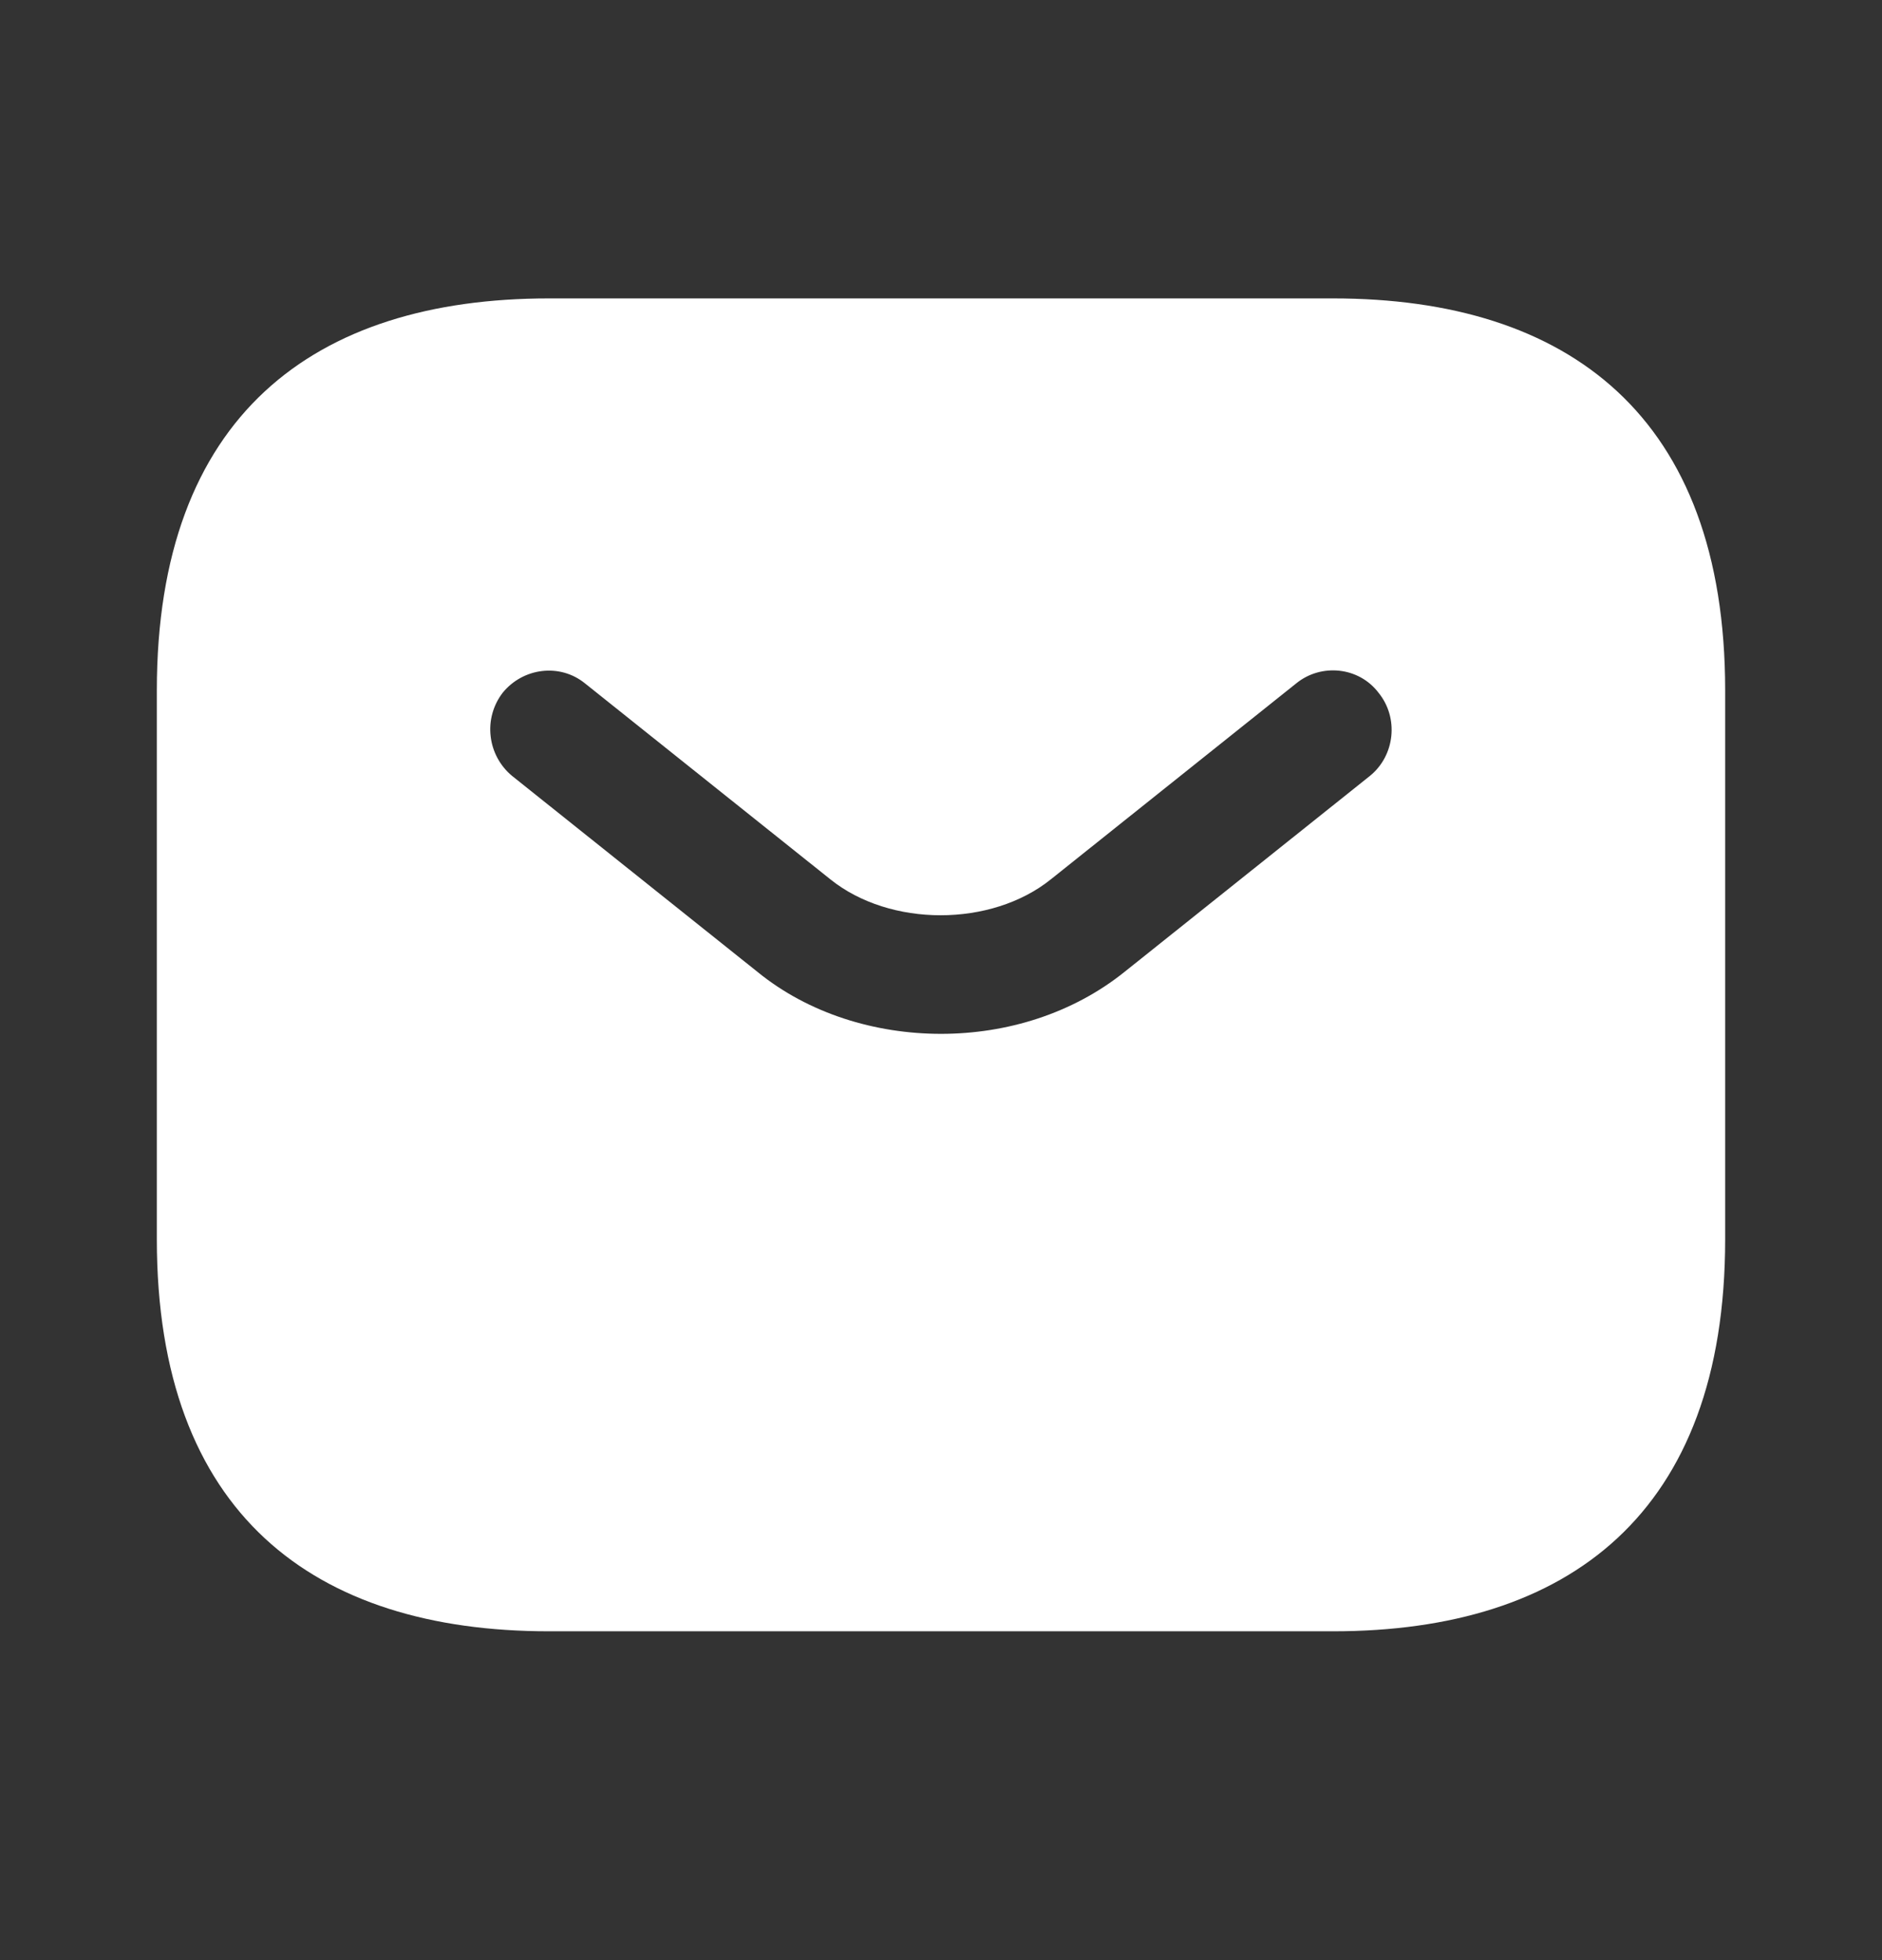
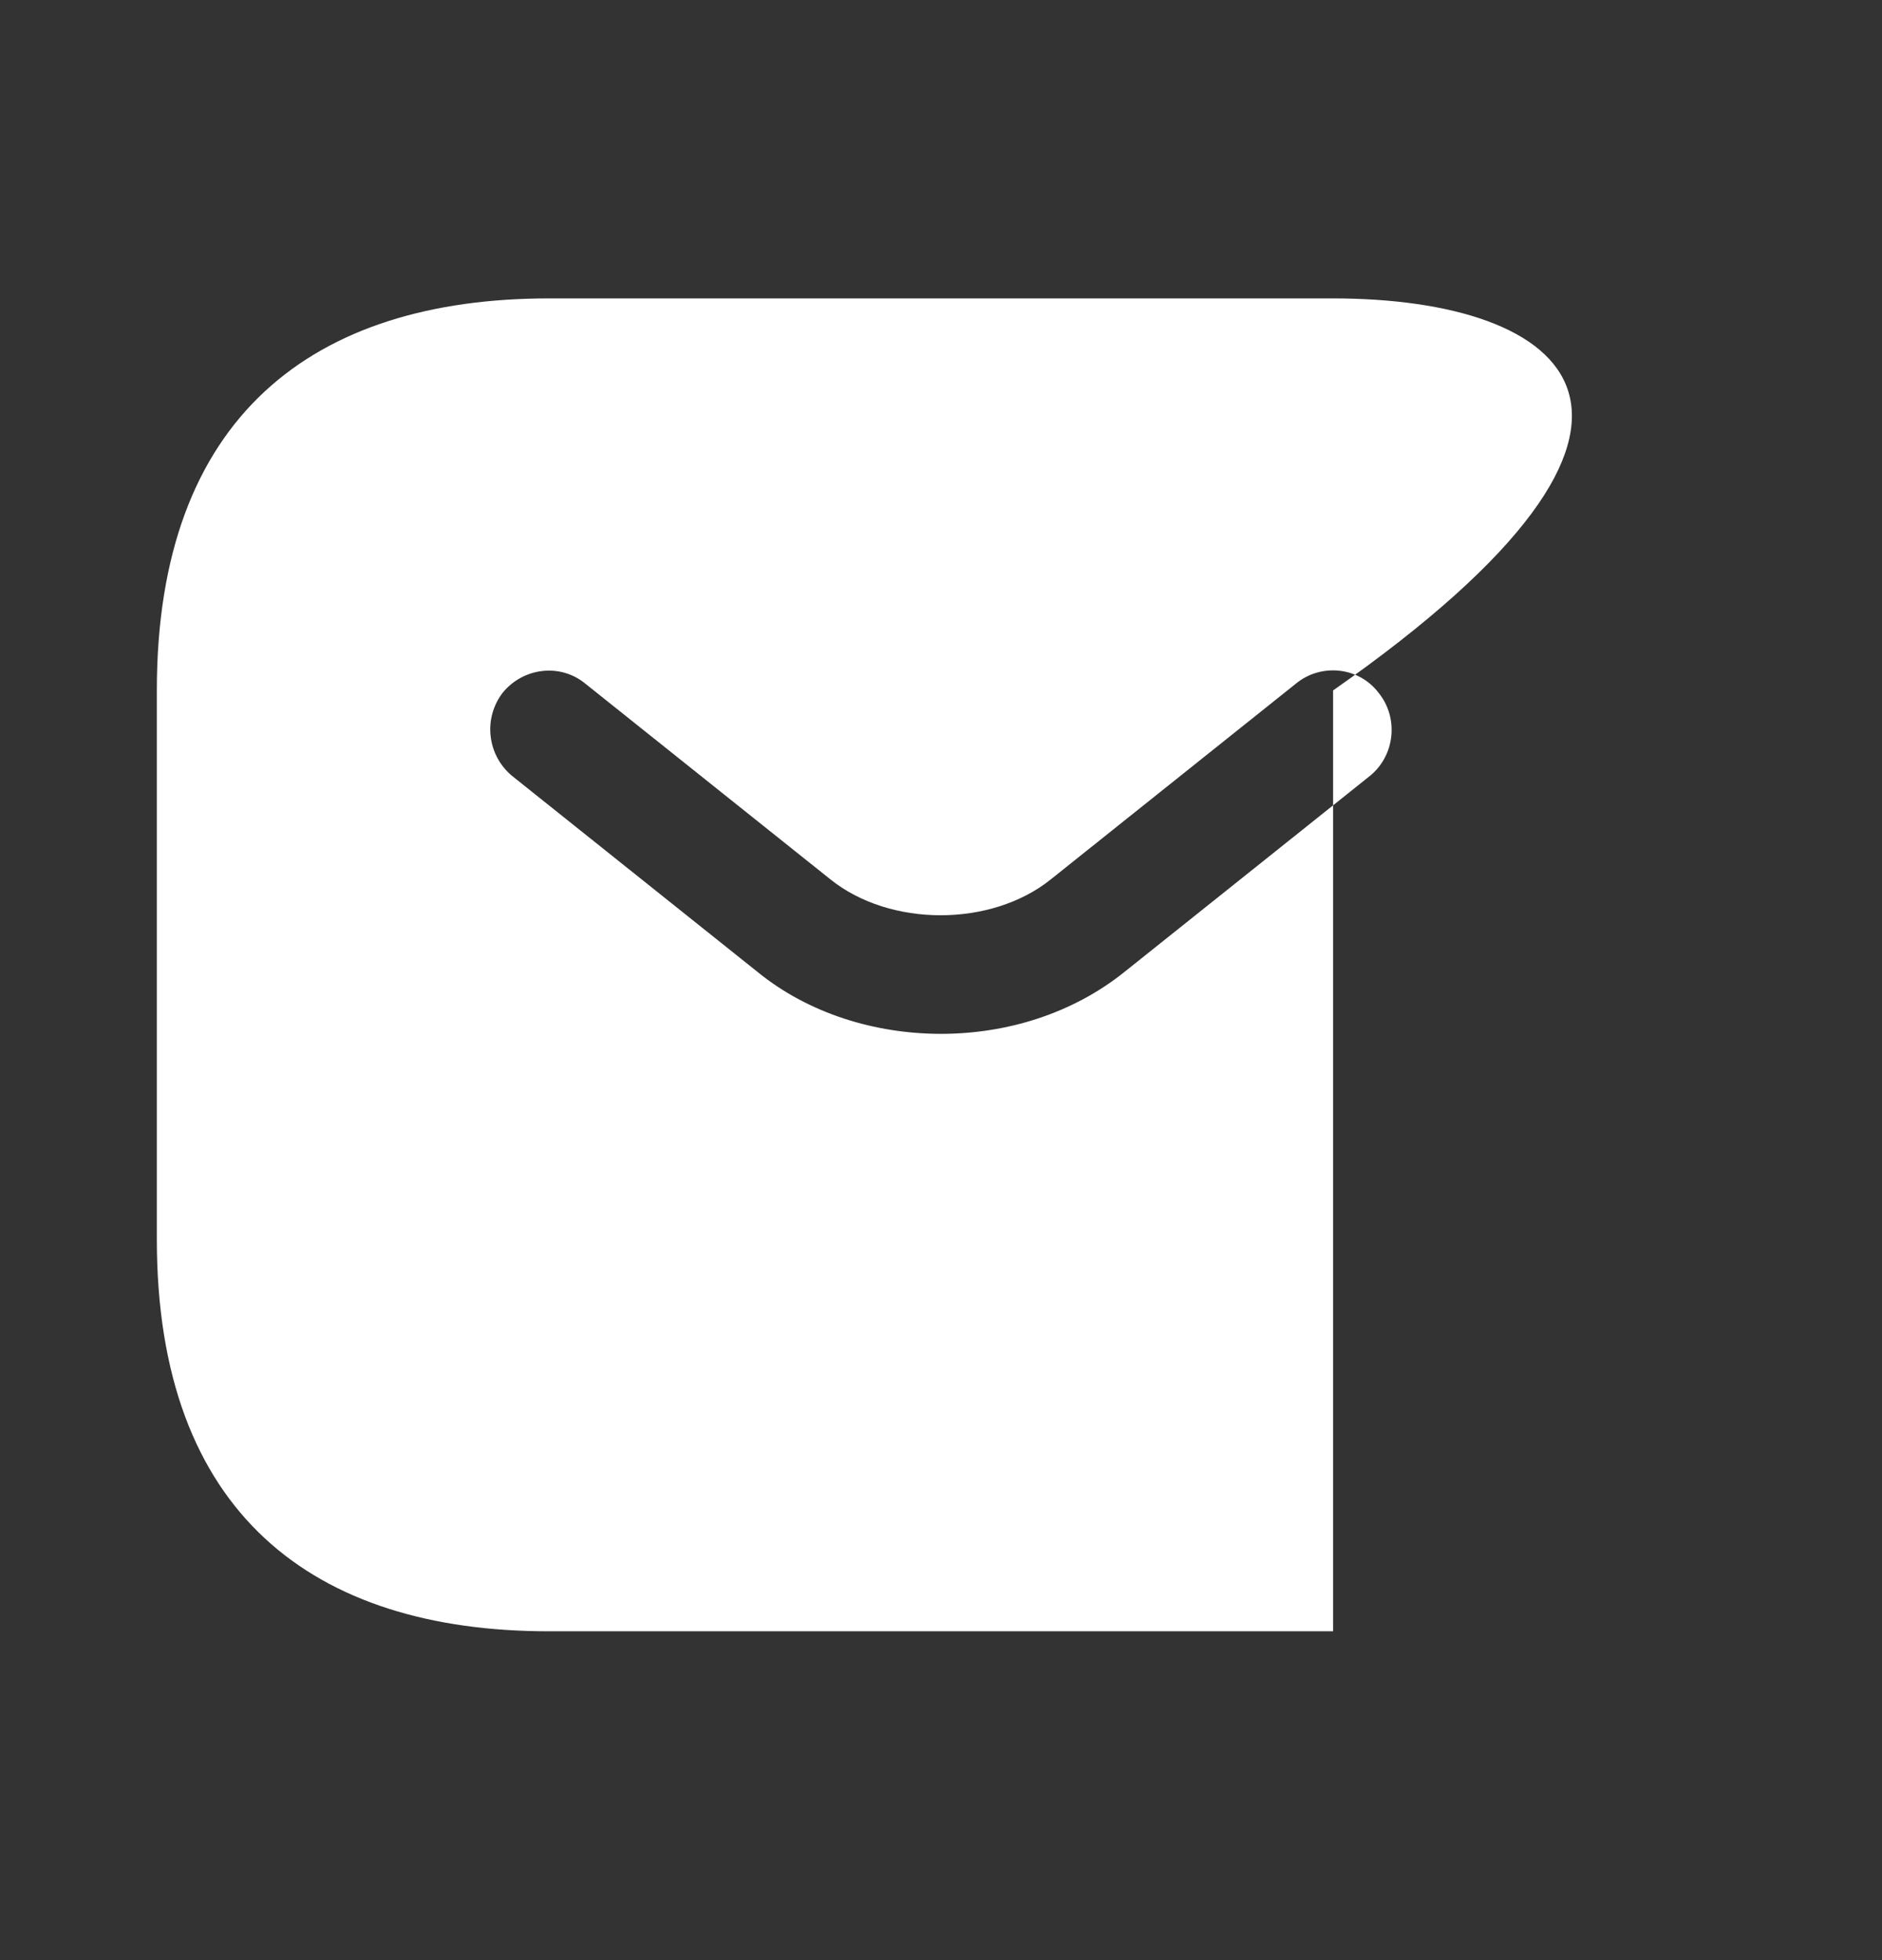
<svg xmlns="http://www.w3.org/2000/svg" width="24" height="25" viewBox="0 0 24 25" fill="none">
  <rect x="0" y="0" width="24" height="25" fill="#333333" stroke="none" />
-   <path d="M17 3.806H7C4 3.806 2 5.306 2 8.806V15.806C2 19.306 4 20.806 7 20.806H17C20 20.806 22 19.306 22 15.806V8.806C22 5.306 20 3.806 17 3.806ZM17.47 9.896L14.34 12.396C13.68 12.926 12.84 13.186 12 13.186C11.16 13.186 10.31 12.926 9.66 12.396L6.53 9.896C6.377 9.769 6.279 9.587 6.257 9.39C6.234 9.192 6.289 8.994 6.41 8.836C6.67 8.516 7.14 8.456 7.46 8.716L10.59 11.216C11.35 11.826 12.64 11.826 13.4 11.216L16.53 8.716C16.85 8.456 17.33 8.506 17.58 8.836C17.84 9.156 17.79 9.636 17.47 9.896Z" fill="white" />
+   <path d="M17 3.806H7C4 3.806 2 5.306 2 8.806V15.806C2 19.306 4 20.806 7 20.806H17V8.806C22 5.306 20 3.806 17 3.806ZM17.47 9.896L14.34 12.396C13.68 12.926 12.84 13.186 12 13.186C11.16 13.186 10.31 12.926 9.66 12.396L6.53 9.896C6.377 9.769 6.279 9.587 6.257 9.39C6.234 9.192 6.289 8.994 6.41 8.836C6.67 8.516 7.14 8.456 7.46 8.716L10.59 11.216C11.35 11.826 12.64 11.826 13.4 11.216L16.53 8.716C16.85 8.456 17.33 8.506 17.58 8.836C17.84 9.156 17.79 9.636 17.47 9.896Z" fill="white" />
</svg>